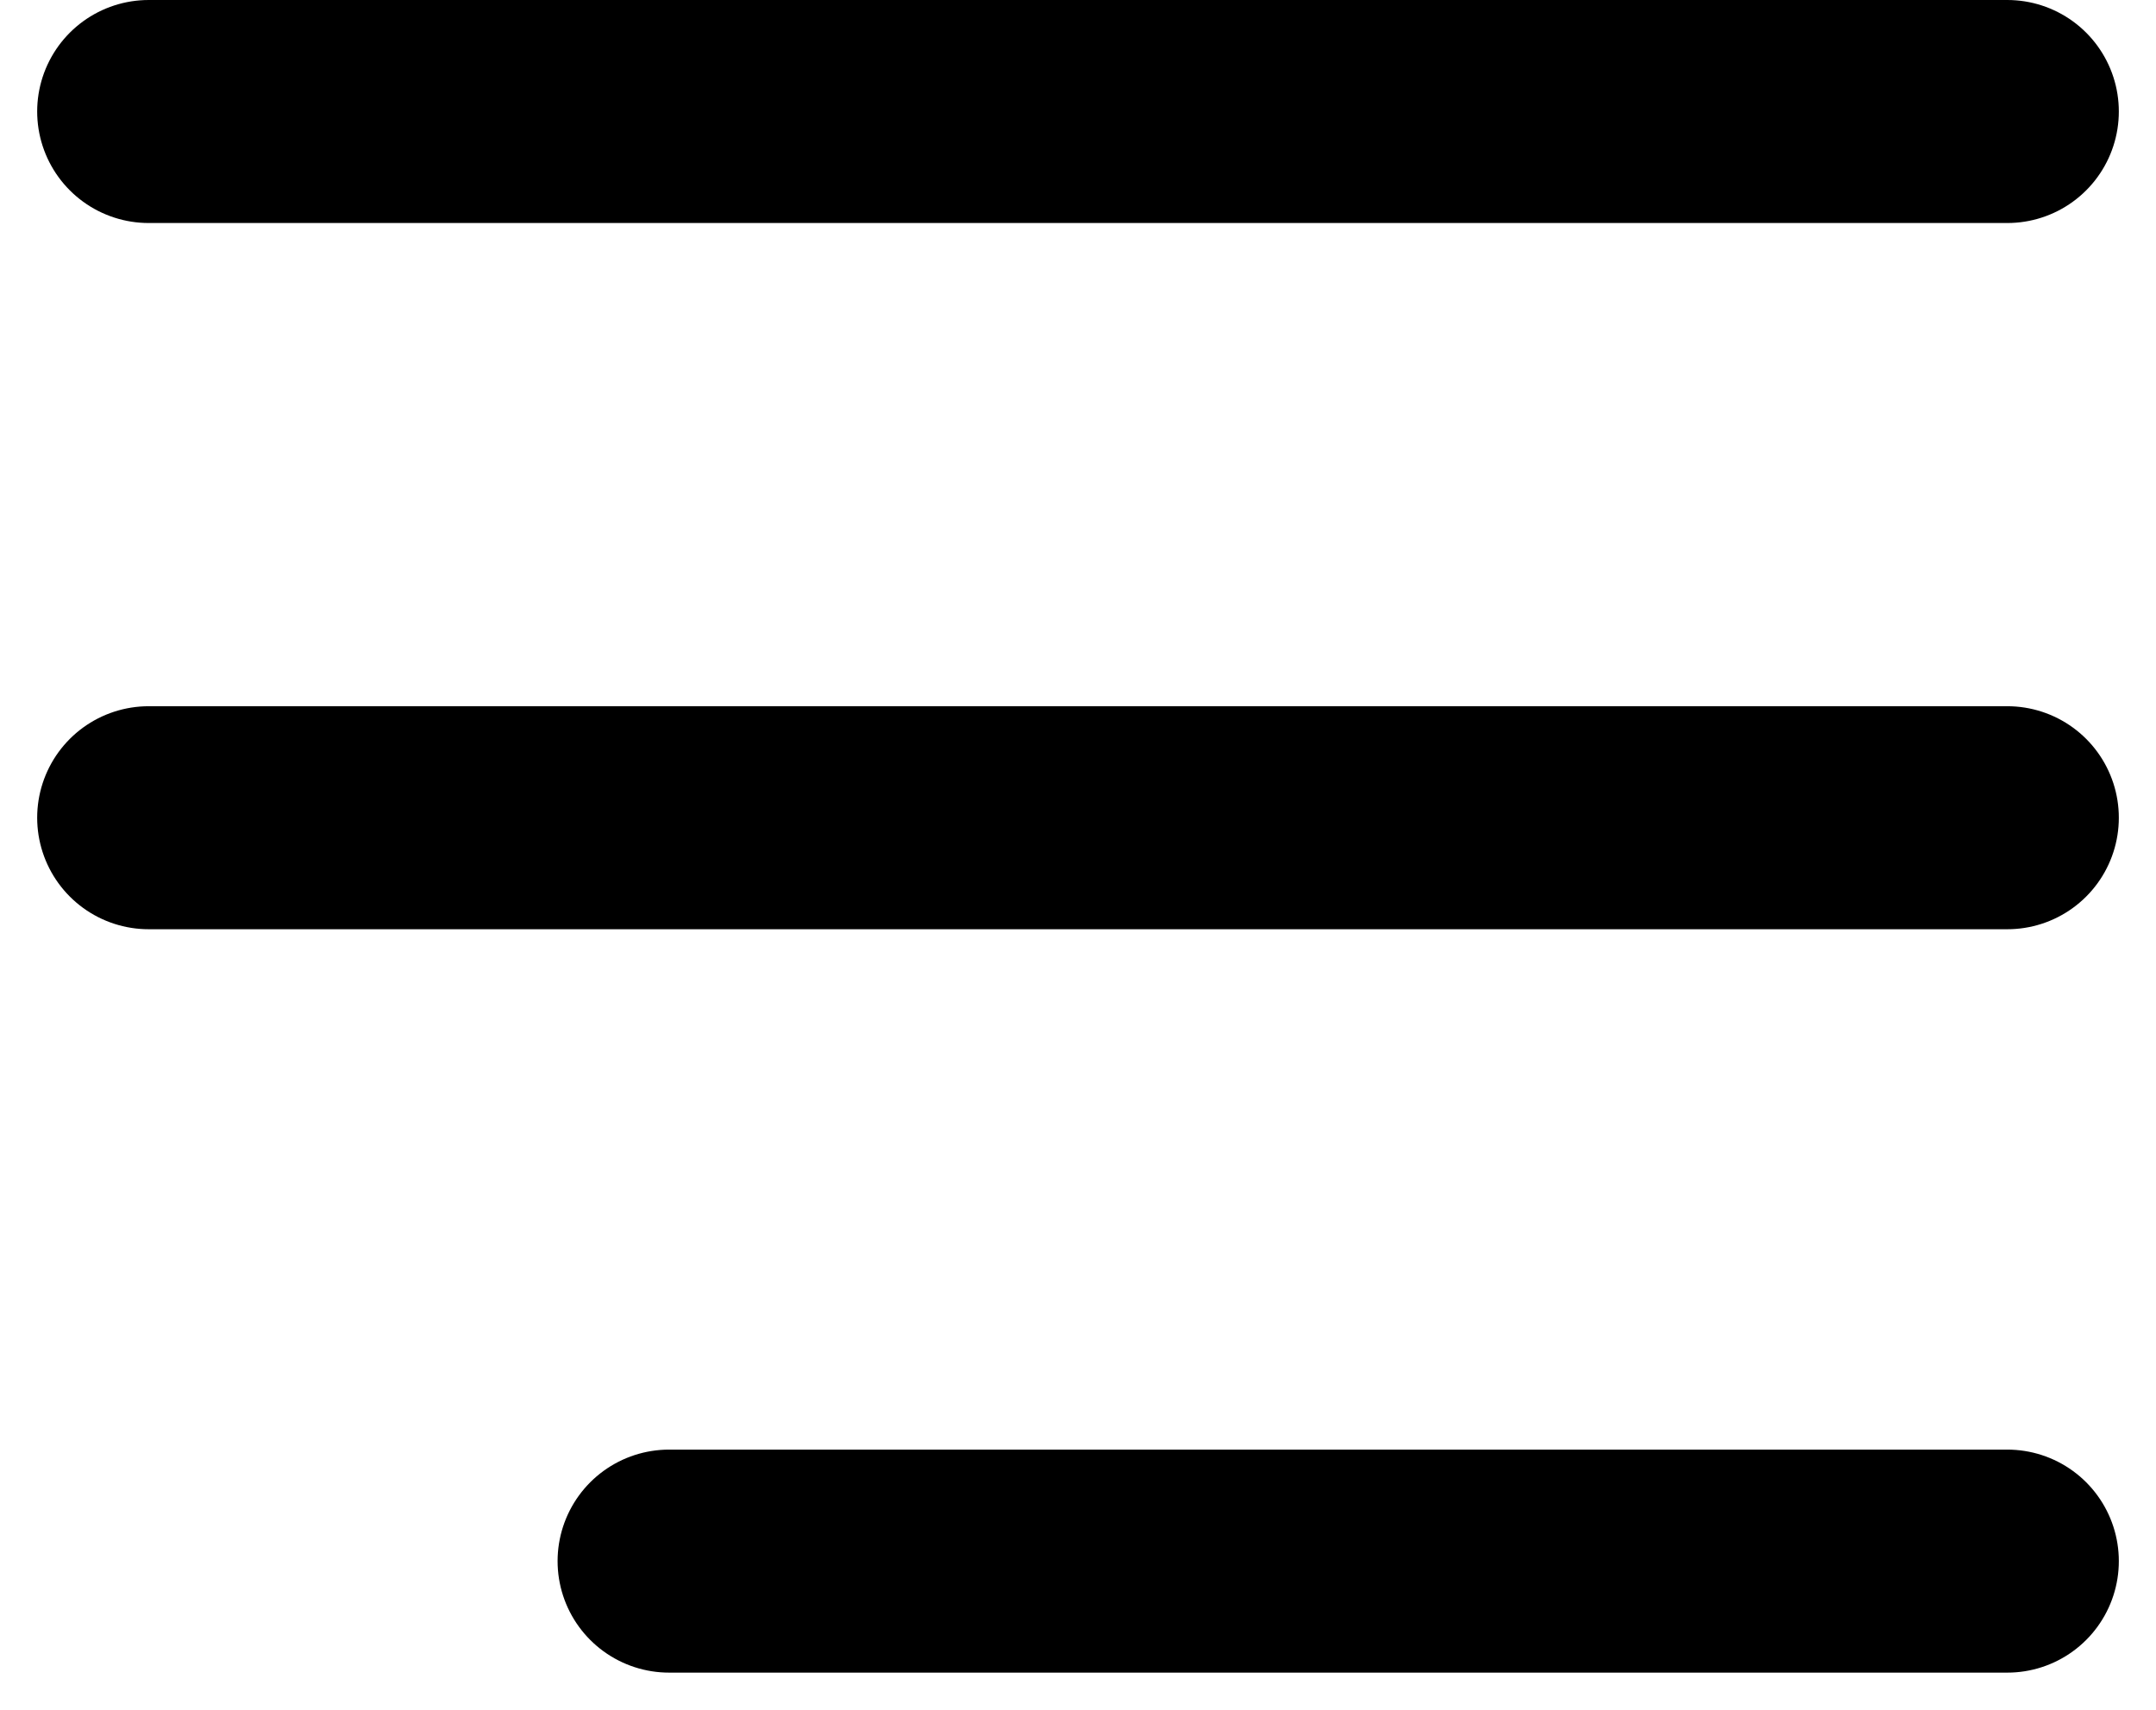
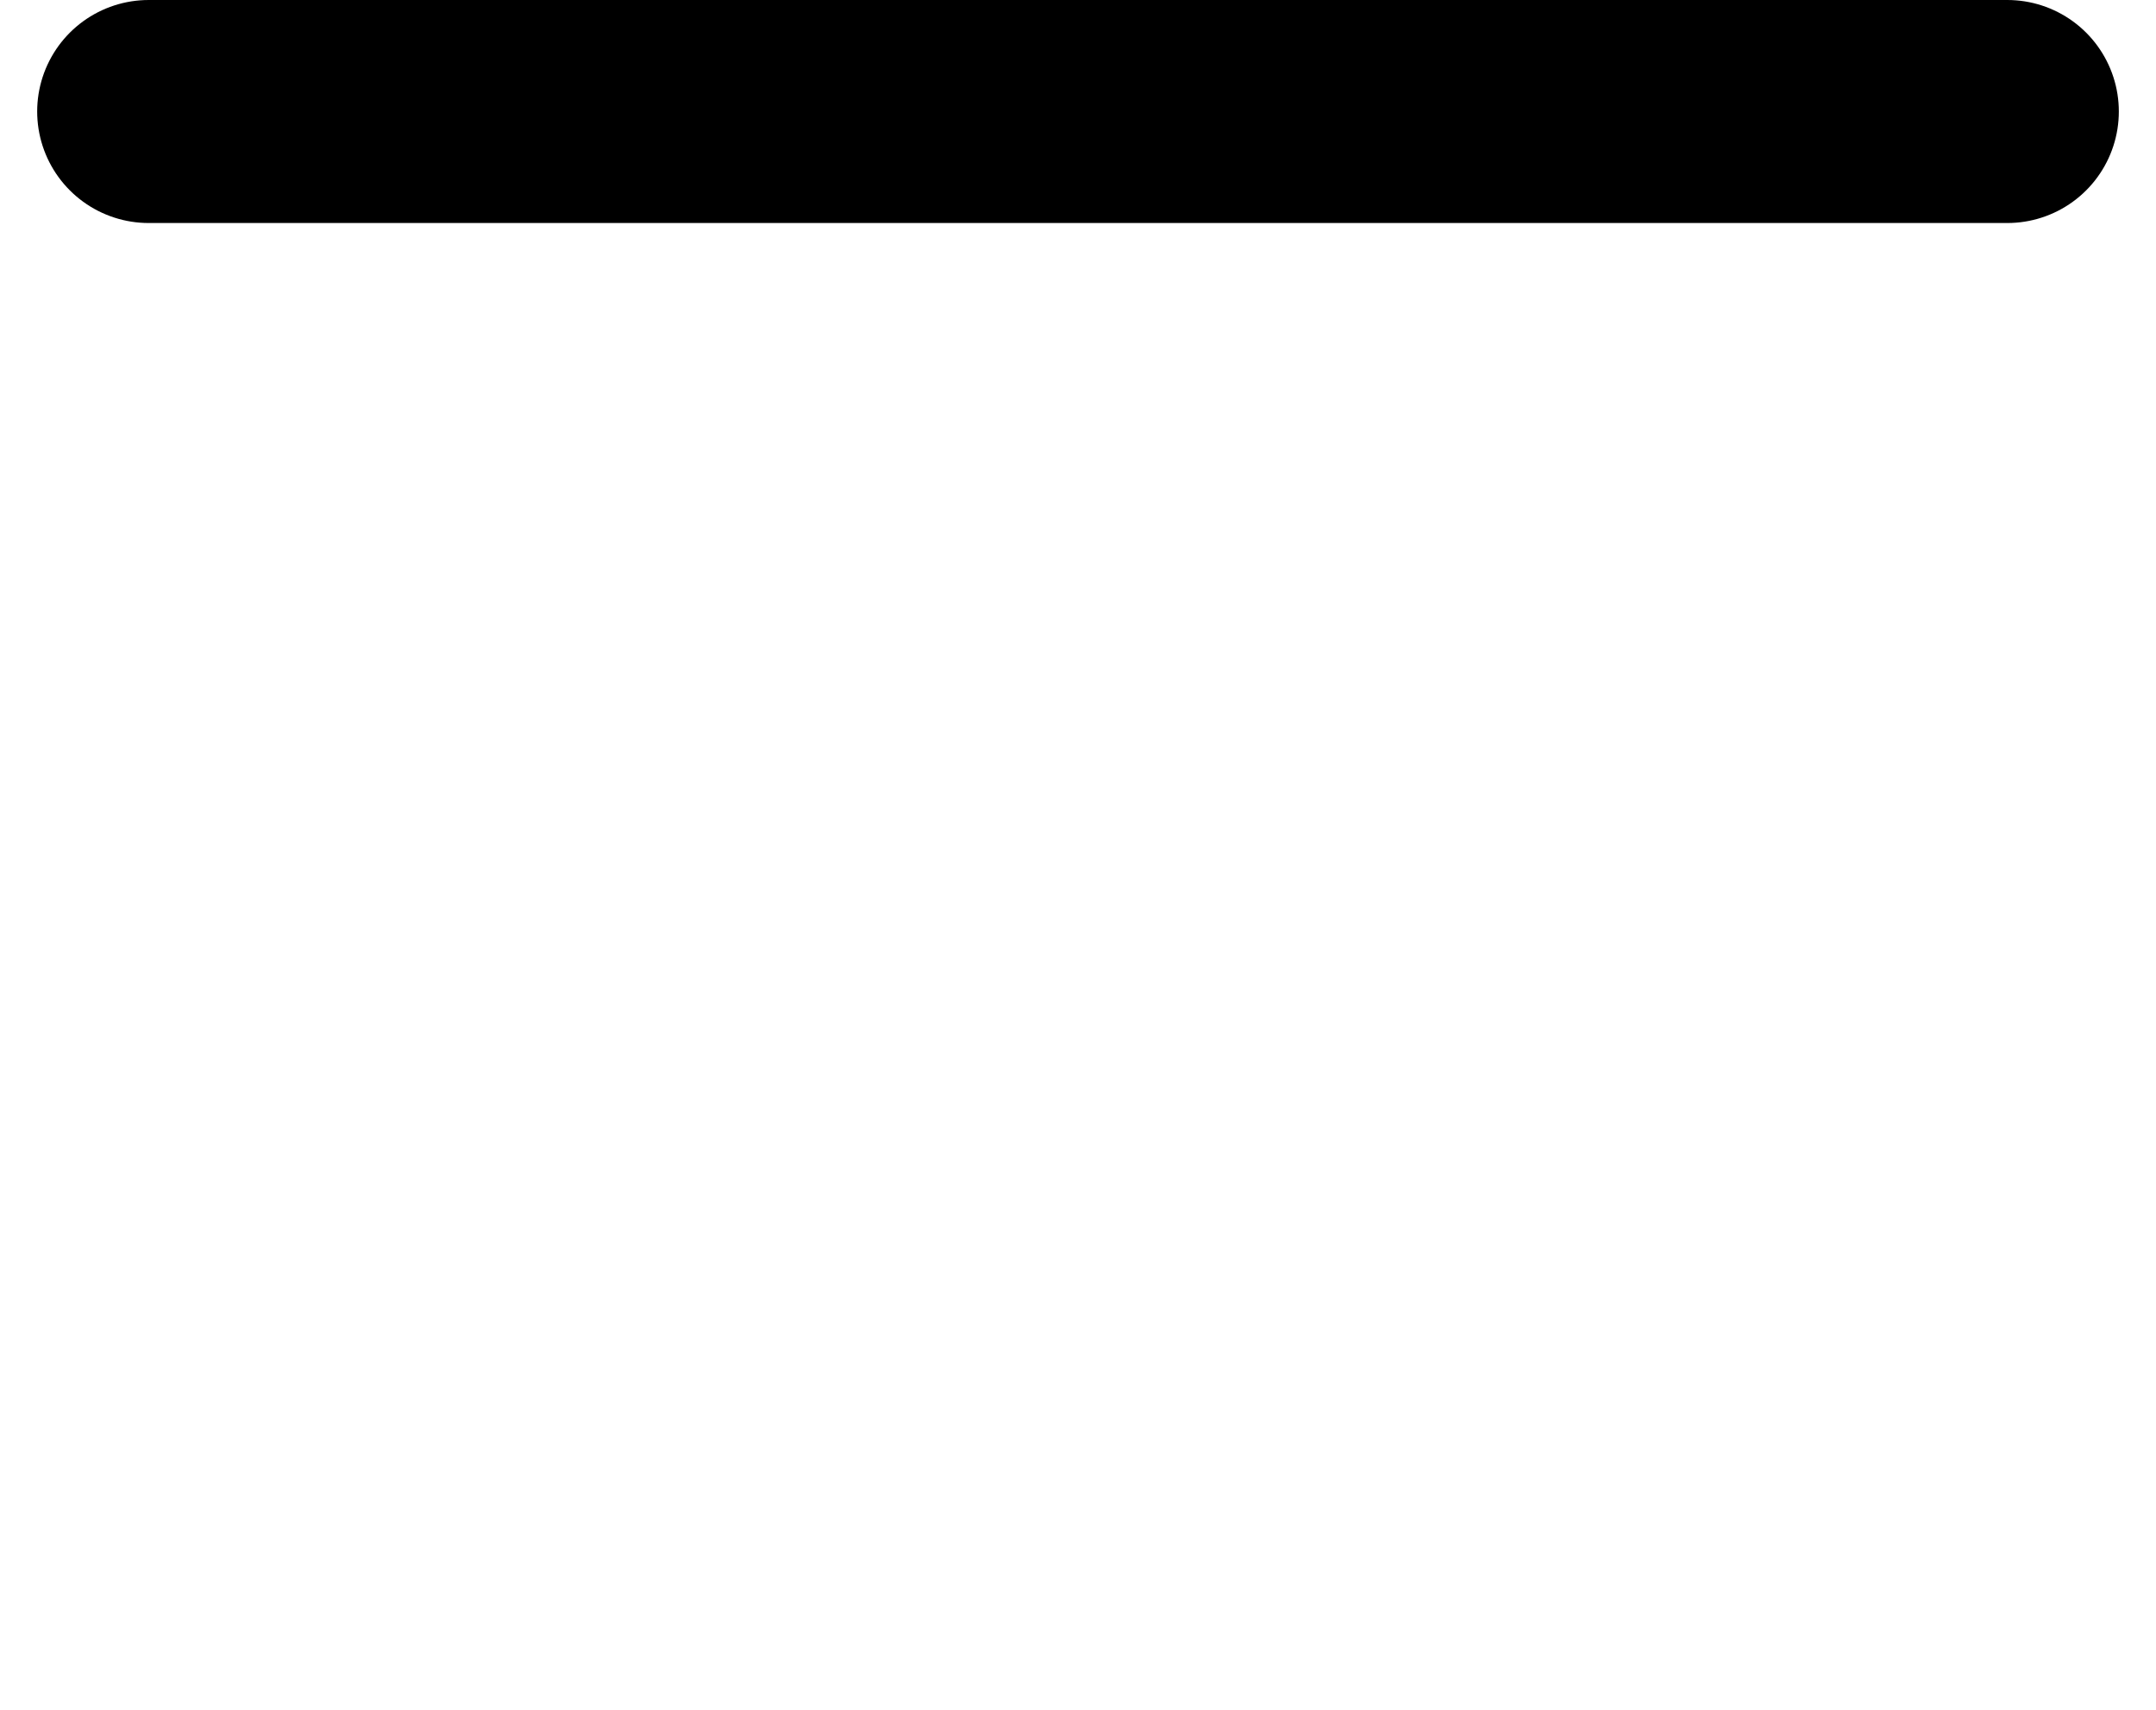
<svg xmlns="http://www.w3.org/2000/svg" width="29" height="23" viewBox="0 0 29 23" fill="none">
  <path d="M2 1.5H27" stroke="black" stroke-width="3" stroke-linecap="round" />
-   <path d="M2 11H27" stroke="black" stroke-width="3" stroke-linecap="round" />
-   <path d="M9 21L27 21" stroke="black" stroke-width="3" stroke-linecap="round" />
</svg>